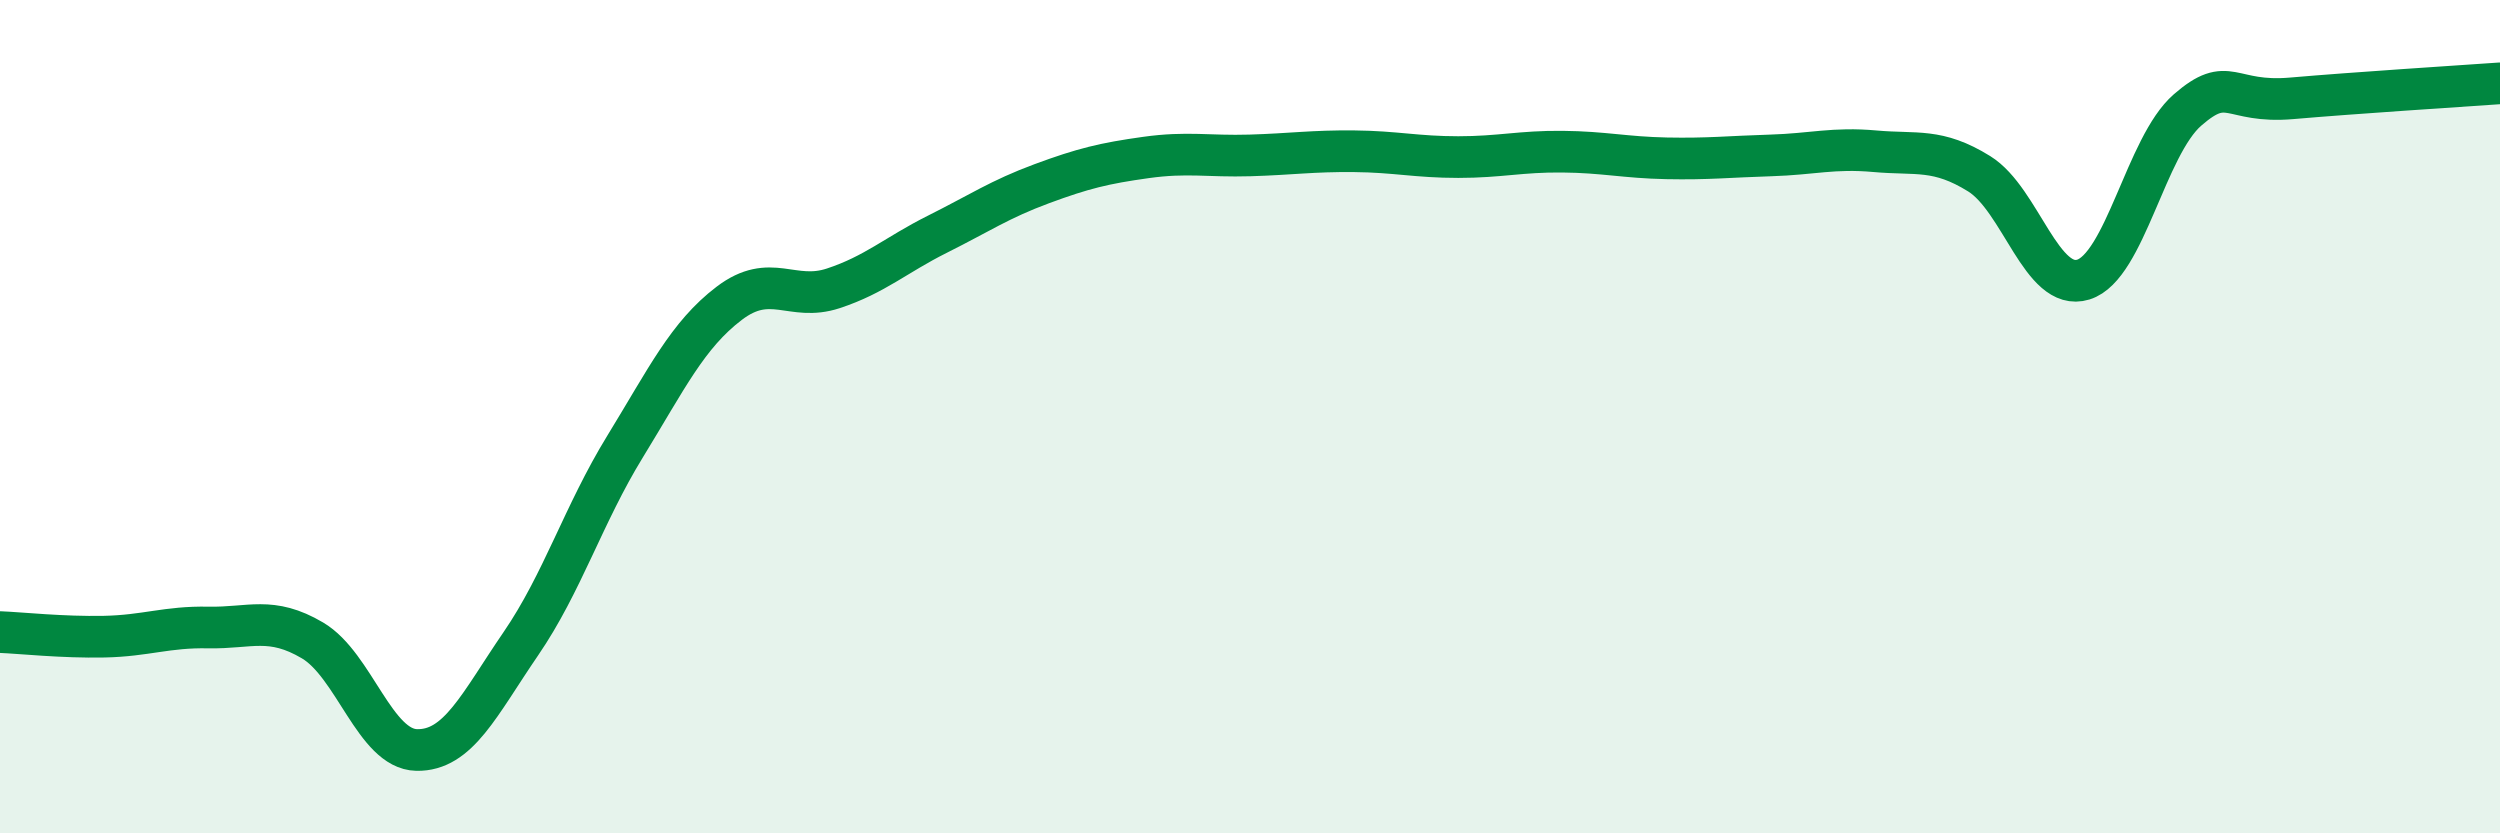
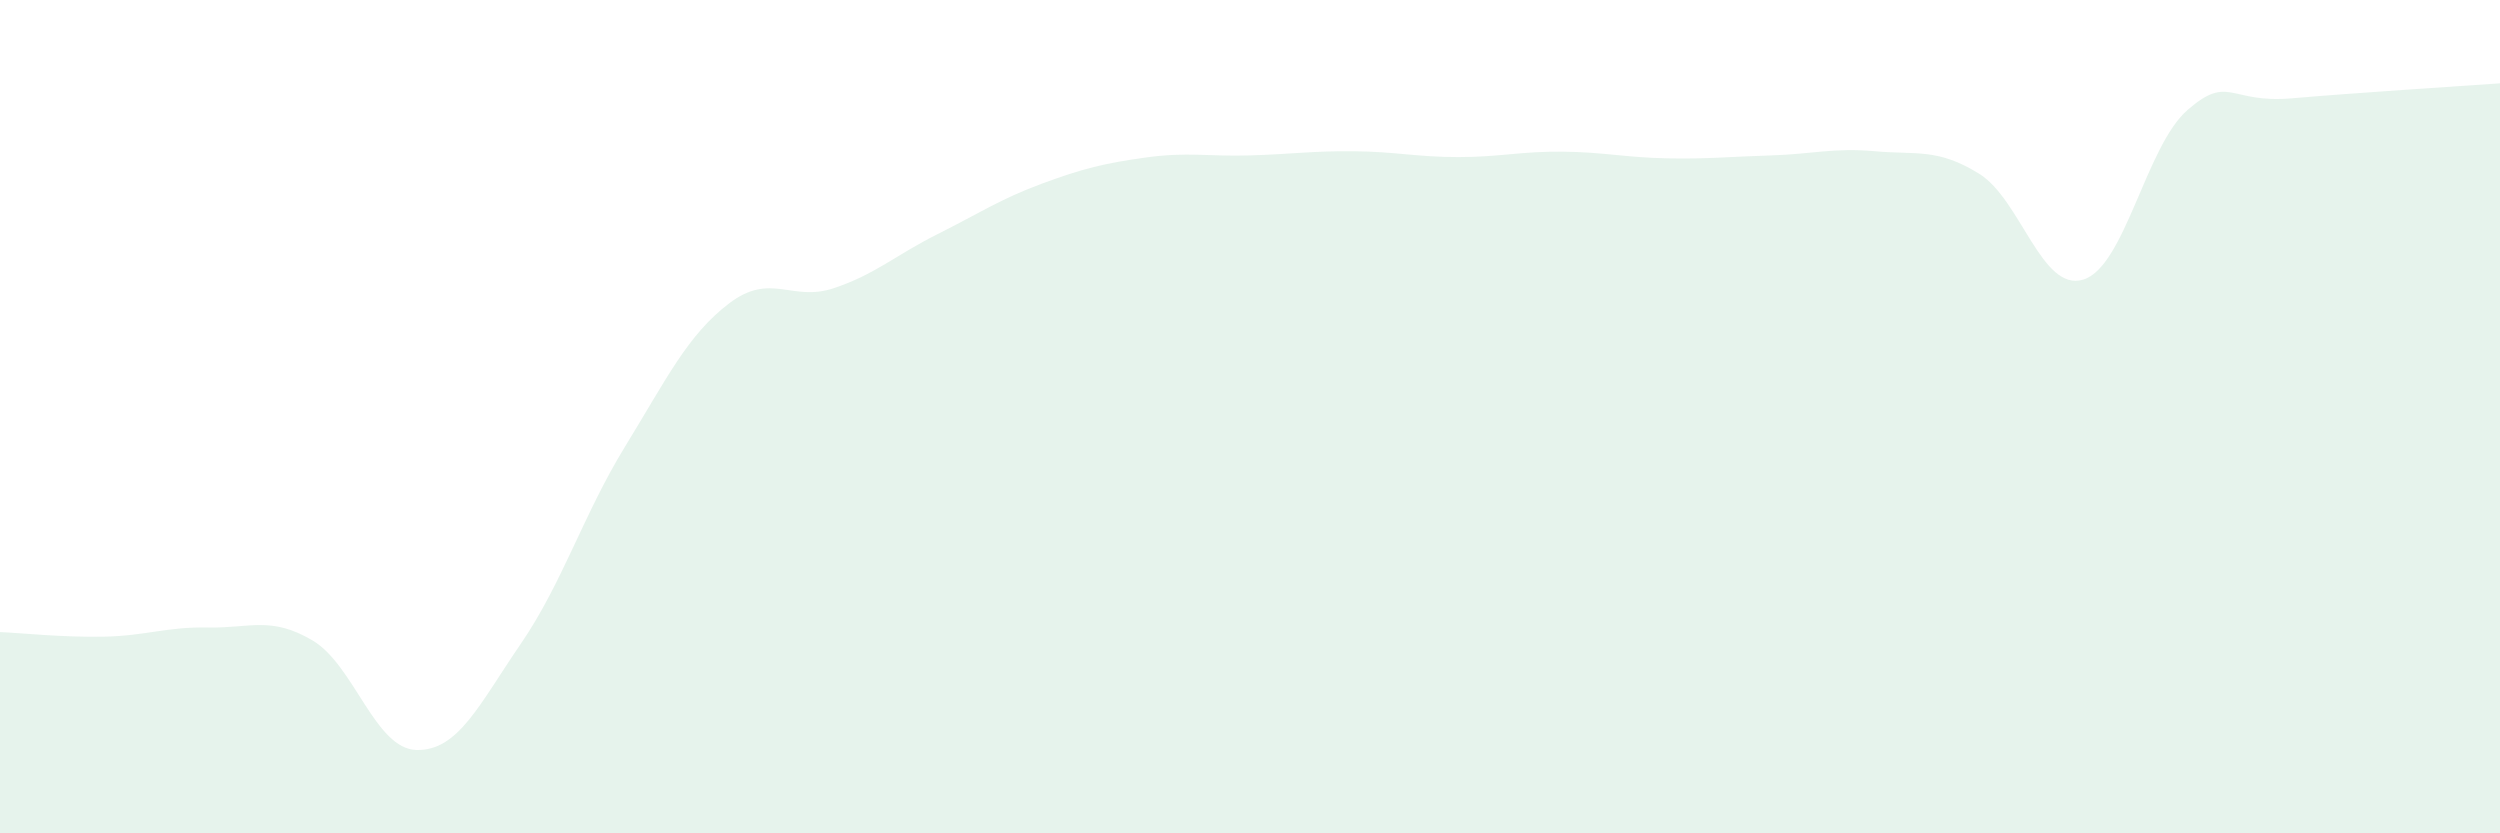
<svg xmlns="http://www.w3.org/2000/svg" width="60" height="20" viewBox="0 0 60 20">
  <path d="M 0,15.17 C 0.5,15.19 1.5,15.3 2.5,15.28 C 3.5,15.26 4,15.04 5,15.06 C 6,15.08 6.5,14.78 7.5,15.37 C 8.5,15.96 9,17.98 10,18 C 11,18.02 11.5,16.91 12.5,15.45 C 13.5,13.99 14,12.35 15,10.72 C 16,9.09 16.5,8.04 17.5,7.28 C 18.5,6.52 19,7.25 20,6.92 C 21,6.59 21.5,6.12 22.5,5.62 C 23.5,5.12 24,4.78 25,4.41 C 26,4.04 26.5,3.92 27.5,3.78 C 28.5,3.64 29,3.76 30,3.73 C 31,3.7 31.5,3.62 32.5,3.63 C 33.5,3.64 34,3.77 35,3.77 C 36,3.77 36.5,3.63 37.5,3.64 C 38.5,3.65 39,3.78 40,3.8 C 41,3.82 41.5,3.76 42.5,3.73 C 43.5,3.7 44,3.54 45,3.63 C 46,3.72 46.5,3.55 47.5,4.17 C 48.5,4.79 49,7.02 50,6.71 C 51,6.4 51.5,3.51 52.5,2.64 C 53.5,1.77 53.5,2.49 55,2.36 C 56.5,2.23 59,2.07 60,2L60 20L0 20Z" fill="#008740" opacity="0.1" stroke-linecap="round" stroke-linejoin="round" />
-   <path d="M 0,15.17 C 0.5,15.19 1.5,15.3 2.5,15.28 C 3.5,15.26 4,15.04 5,15.06 C 6,15.08 6.5,14.78 7.5,15.37 C 8.5,15.96 9,17.98 10,18 C 11,18.02 11.5,16.91 12.5,15.45 C 13.5,13.99 14,12.35 15,10.72 C 16,9.09 16.5,8.04 17.5,7.28 C 18.5,6.52 19,7.25 20,6.92 C 21,6.59 21.5,6.12 22.5,5.62 C 23.5,5.12 24,4.78 25,4.41 C 26,4.04 26.5,3.92 27.5,3.78 C 28.5,3.64 29,3.76 30,3.73 C 31,3.7 31.5,3.62 32.5,3.63 C 33.5,3.64 34,3.77 35,3.77 C 36,3.77 36.5,3.63 37.5,3.64 C 38.5,3.65 39,3.78 40,3.8 C 41,3.82 41.5,3.76 42.5,3.73 C 43.5,3.7 44,3.54 45,3.63 C 46,3.72 46.5,3.55 47.5,4.17 C 48.5,4.79 49,7.02 50,6.71 C 51,6.4 51.5,3.51 52.5,2.64 C 53.5,1.77 53.5,2.49 55,2.36 C 56.5,2.23 59,2.07 60,2" stroke="#008740" stroke-width="1" fill="none" stroke-linecap="round" stroke-linejoin="round" />
</svg>